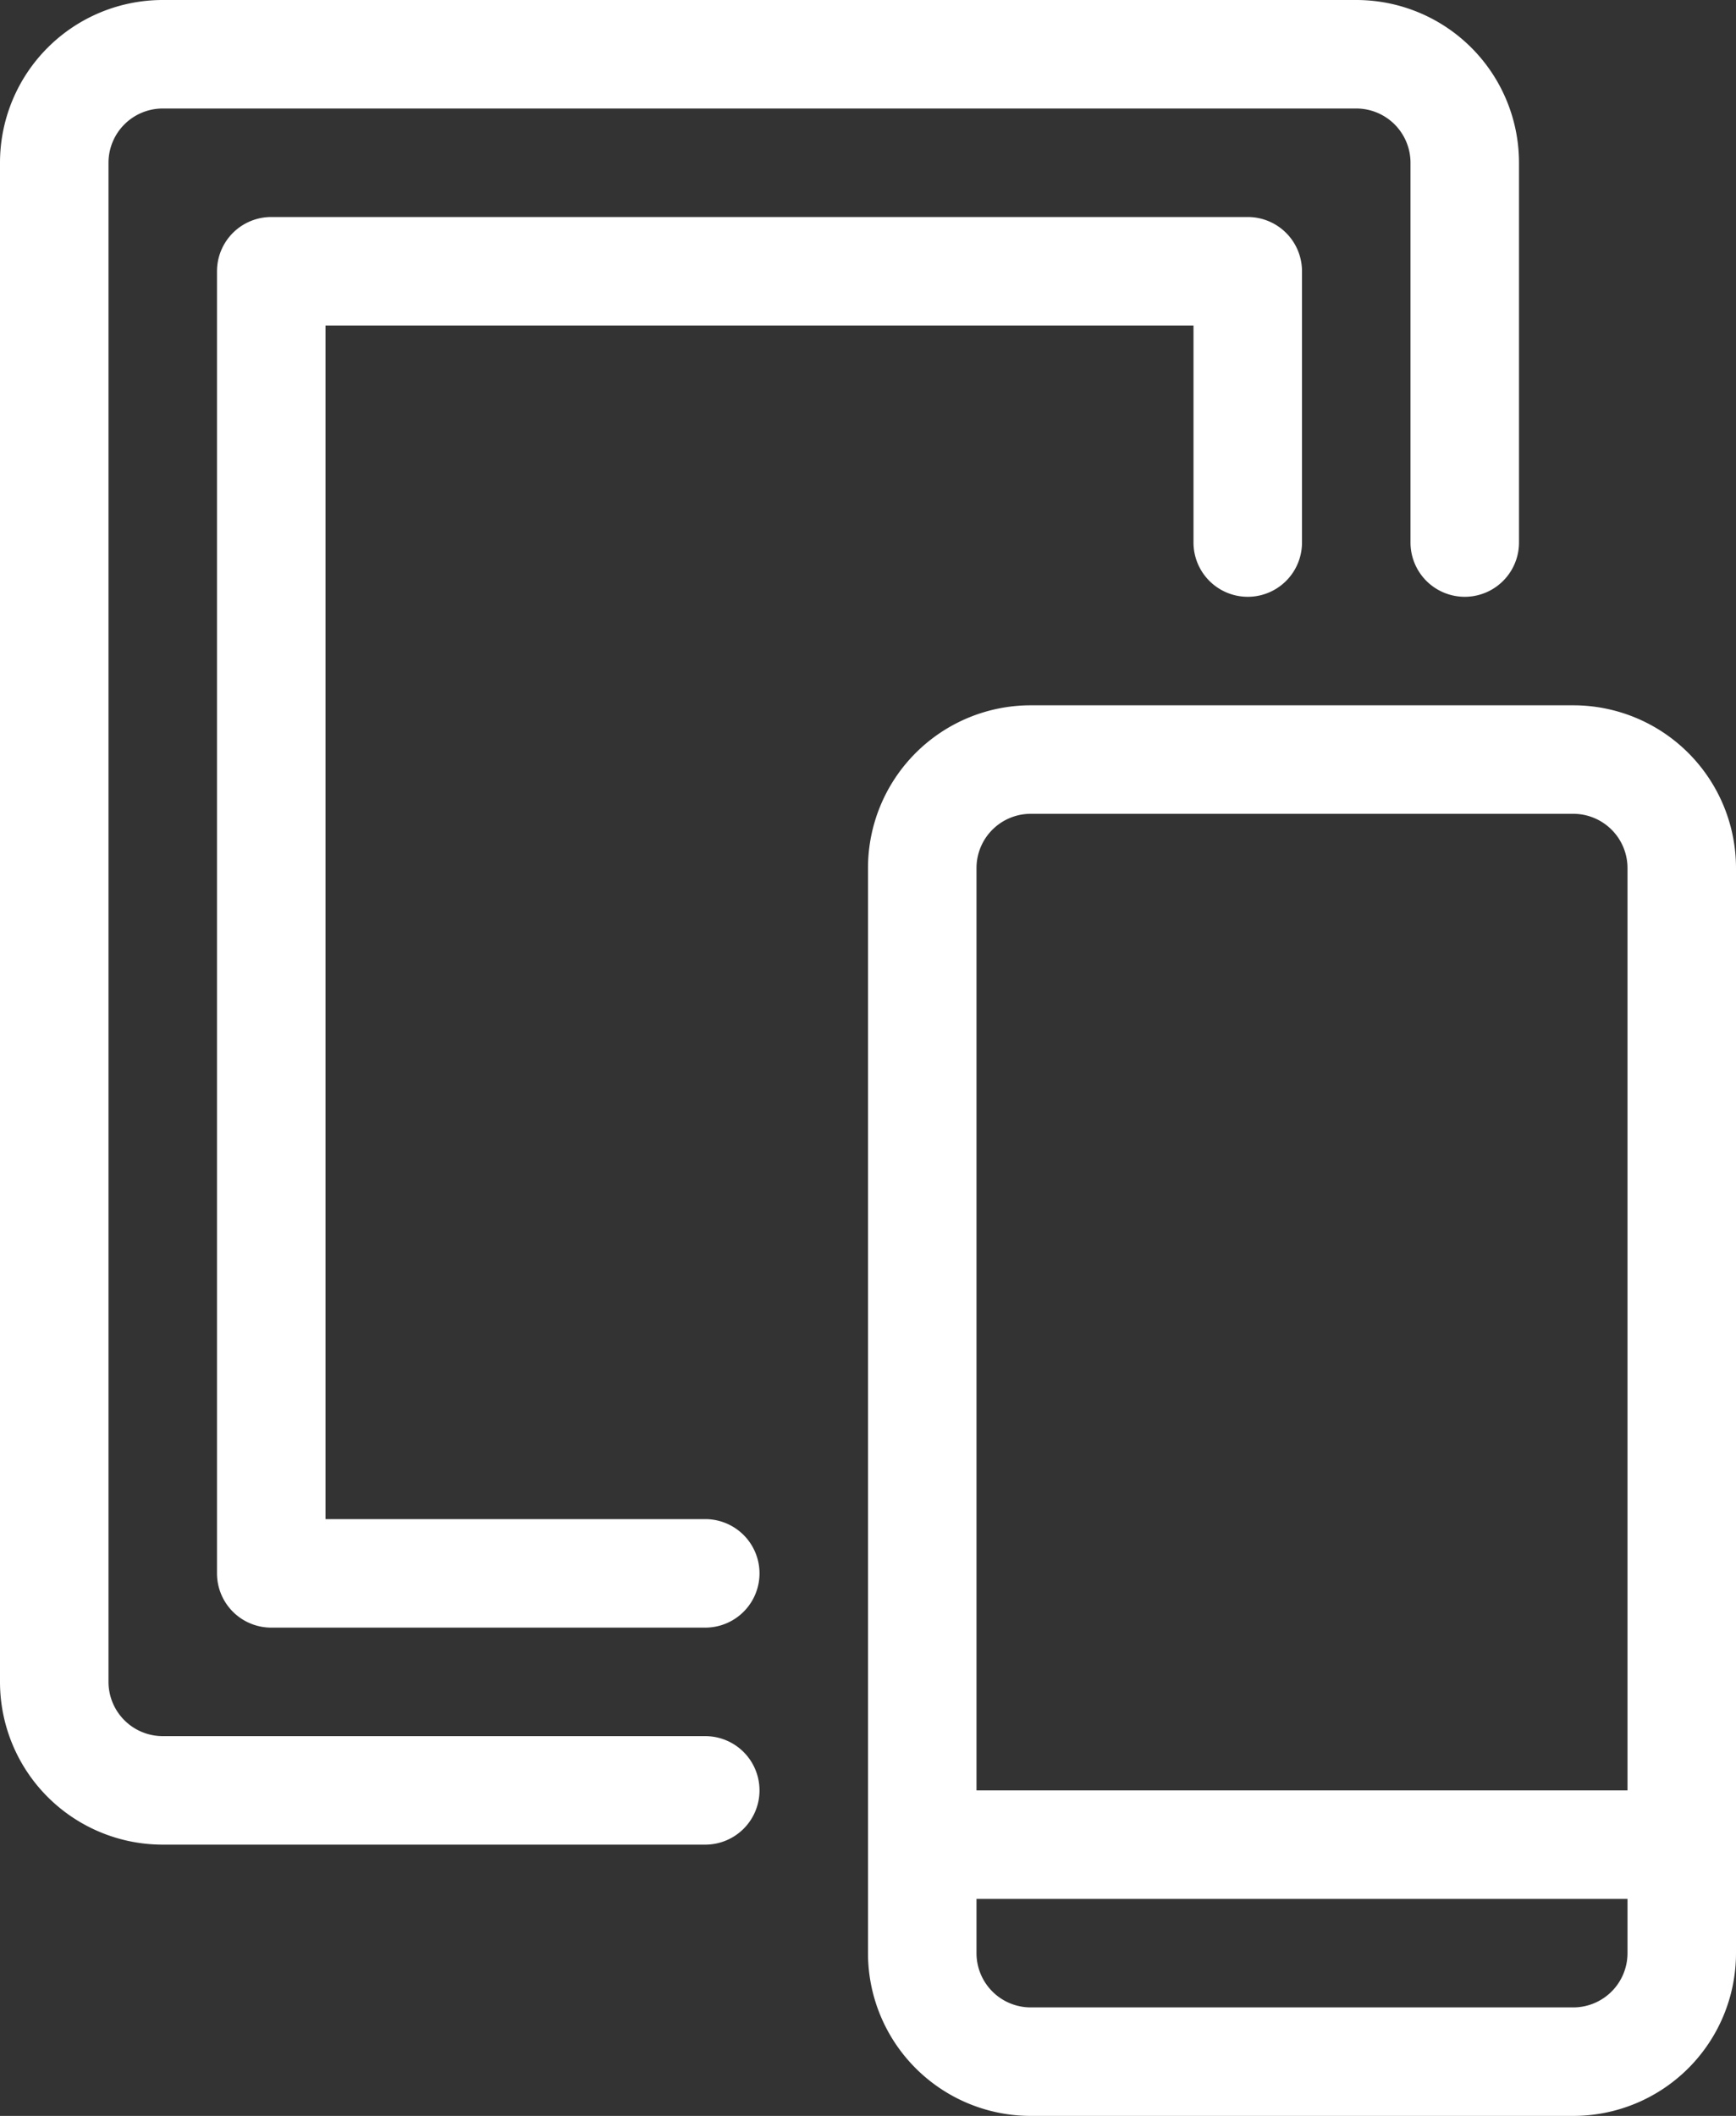
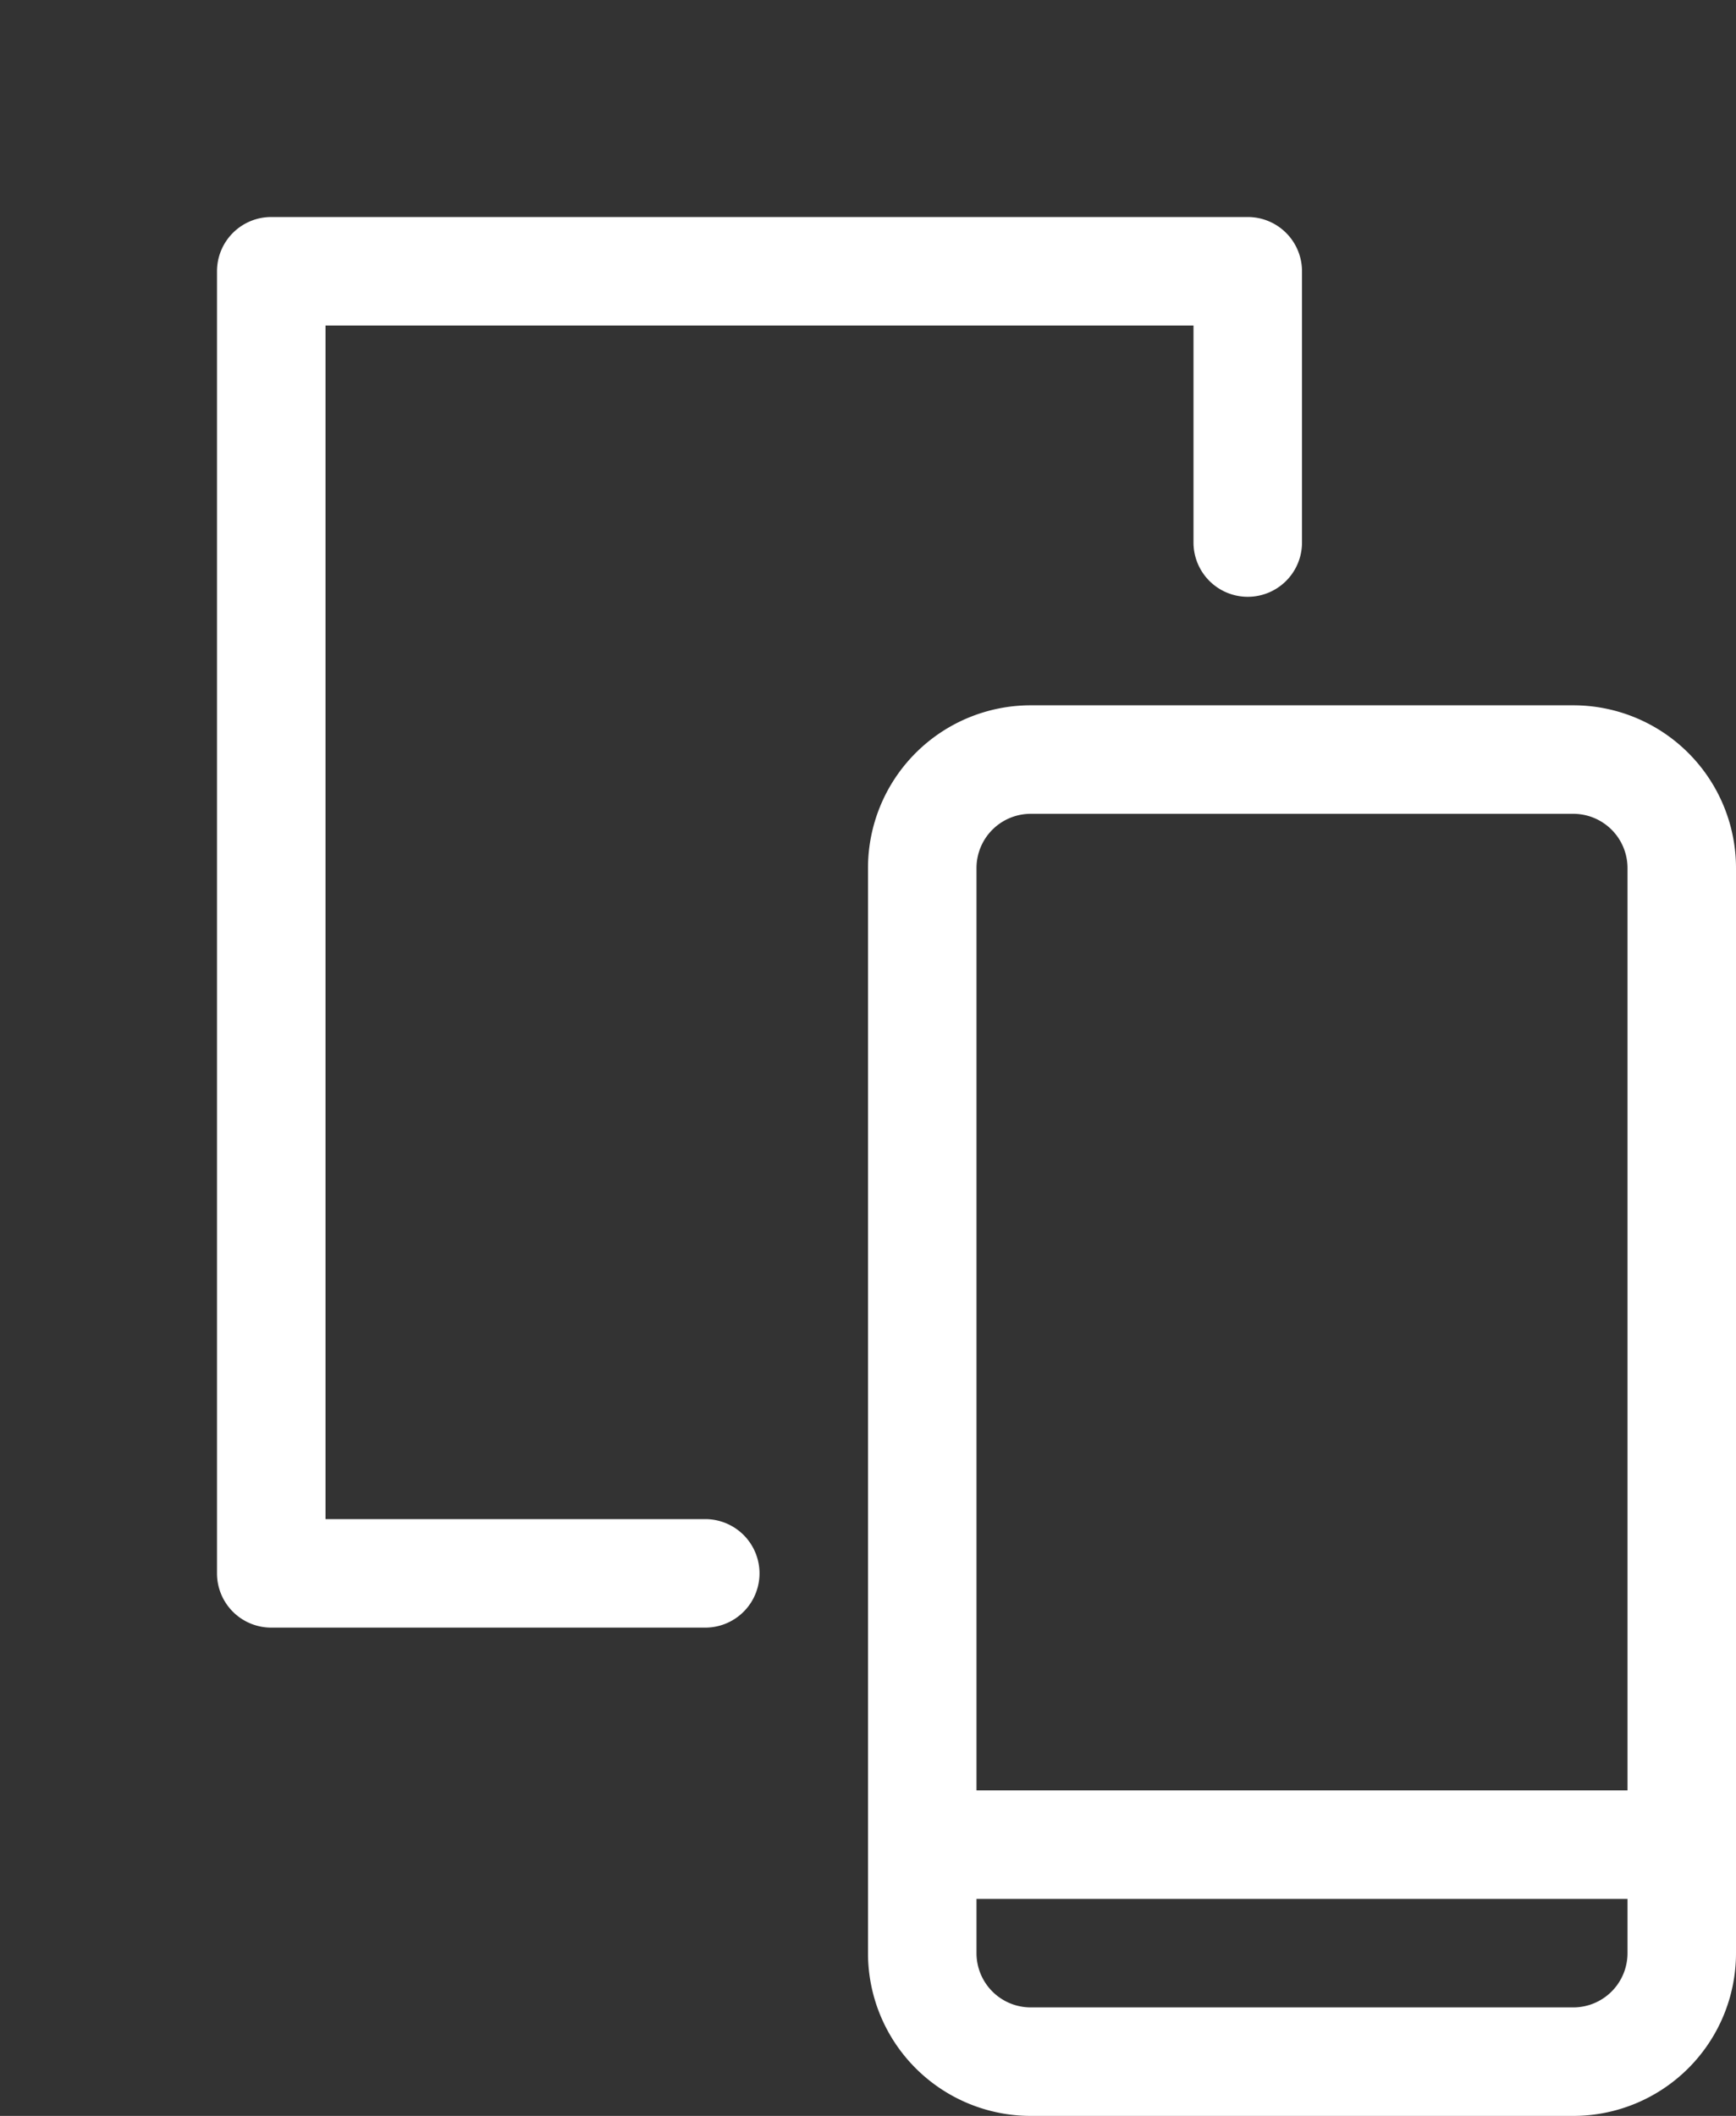
<svg xmlns="http://www.w3.org/2000/svg" width="32" height="39" viewBox="0 0 32 39">
  <rect x="0" y="0" width="32" height="39" fill="#333333" stroke="none" />
  <g transform="translate(-376 -56)">
    <path d="M2-1H12a3,3,0,0,1,3,3V22a3,3,0,0,1-3,3H2a3,3,0,0,1-3-3V2A3,3,0,0,1,2-1ZM12,23a1,1,0,0,0,1-1V2a1,1,0,0,0-1-1H2A1,1,0,0,0,1,2V22a1,1,0,0,0,1,1Z" transform="translate(393 70)" fill="#fff" />
    <path d="M14,1H0A1,1,0,0,1-1,0,1,1,0,0,1,0-1H14a1,1,0,0,1,1,1A1,1,0,0,1,14,1Z" transform="translate(393 90)" fill="#fff" />
-     <path d="M389,90H379a3,3,0,0,1-3-3V59a3,3,0,0,1,3-3h22a3,3,0,0,1,3,3v7a1,1,0,0,1-2,0V59a1,1,0,0,0-1-1H379a1,1,0,0,0-1,1V87a1,1,0,0,0,1,1h10a1,1,0,0,1,0,2Z" fill="#fff" />
    <path d="M389,86h-8a1,1,0,0,1-1-1V61a1,1,0,0,1,1-1h18a1,1,0,0,1,1,1v5a1,1,0,0,1-2,0V62H382V84h7a1,1,0,0,1,0,2Z" fill="#fff" />
  </g>
</svg>